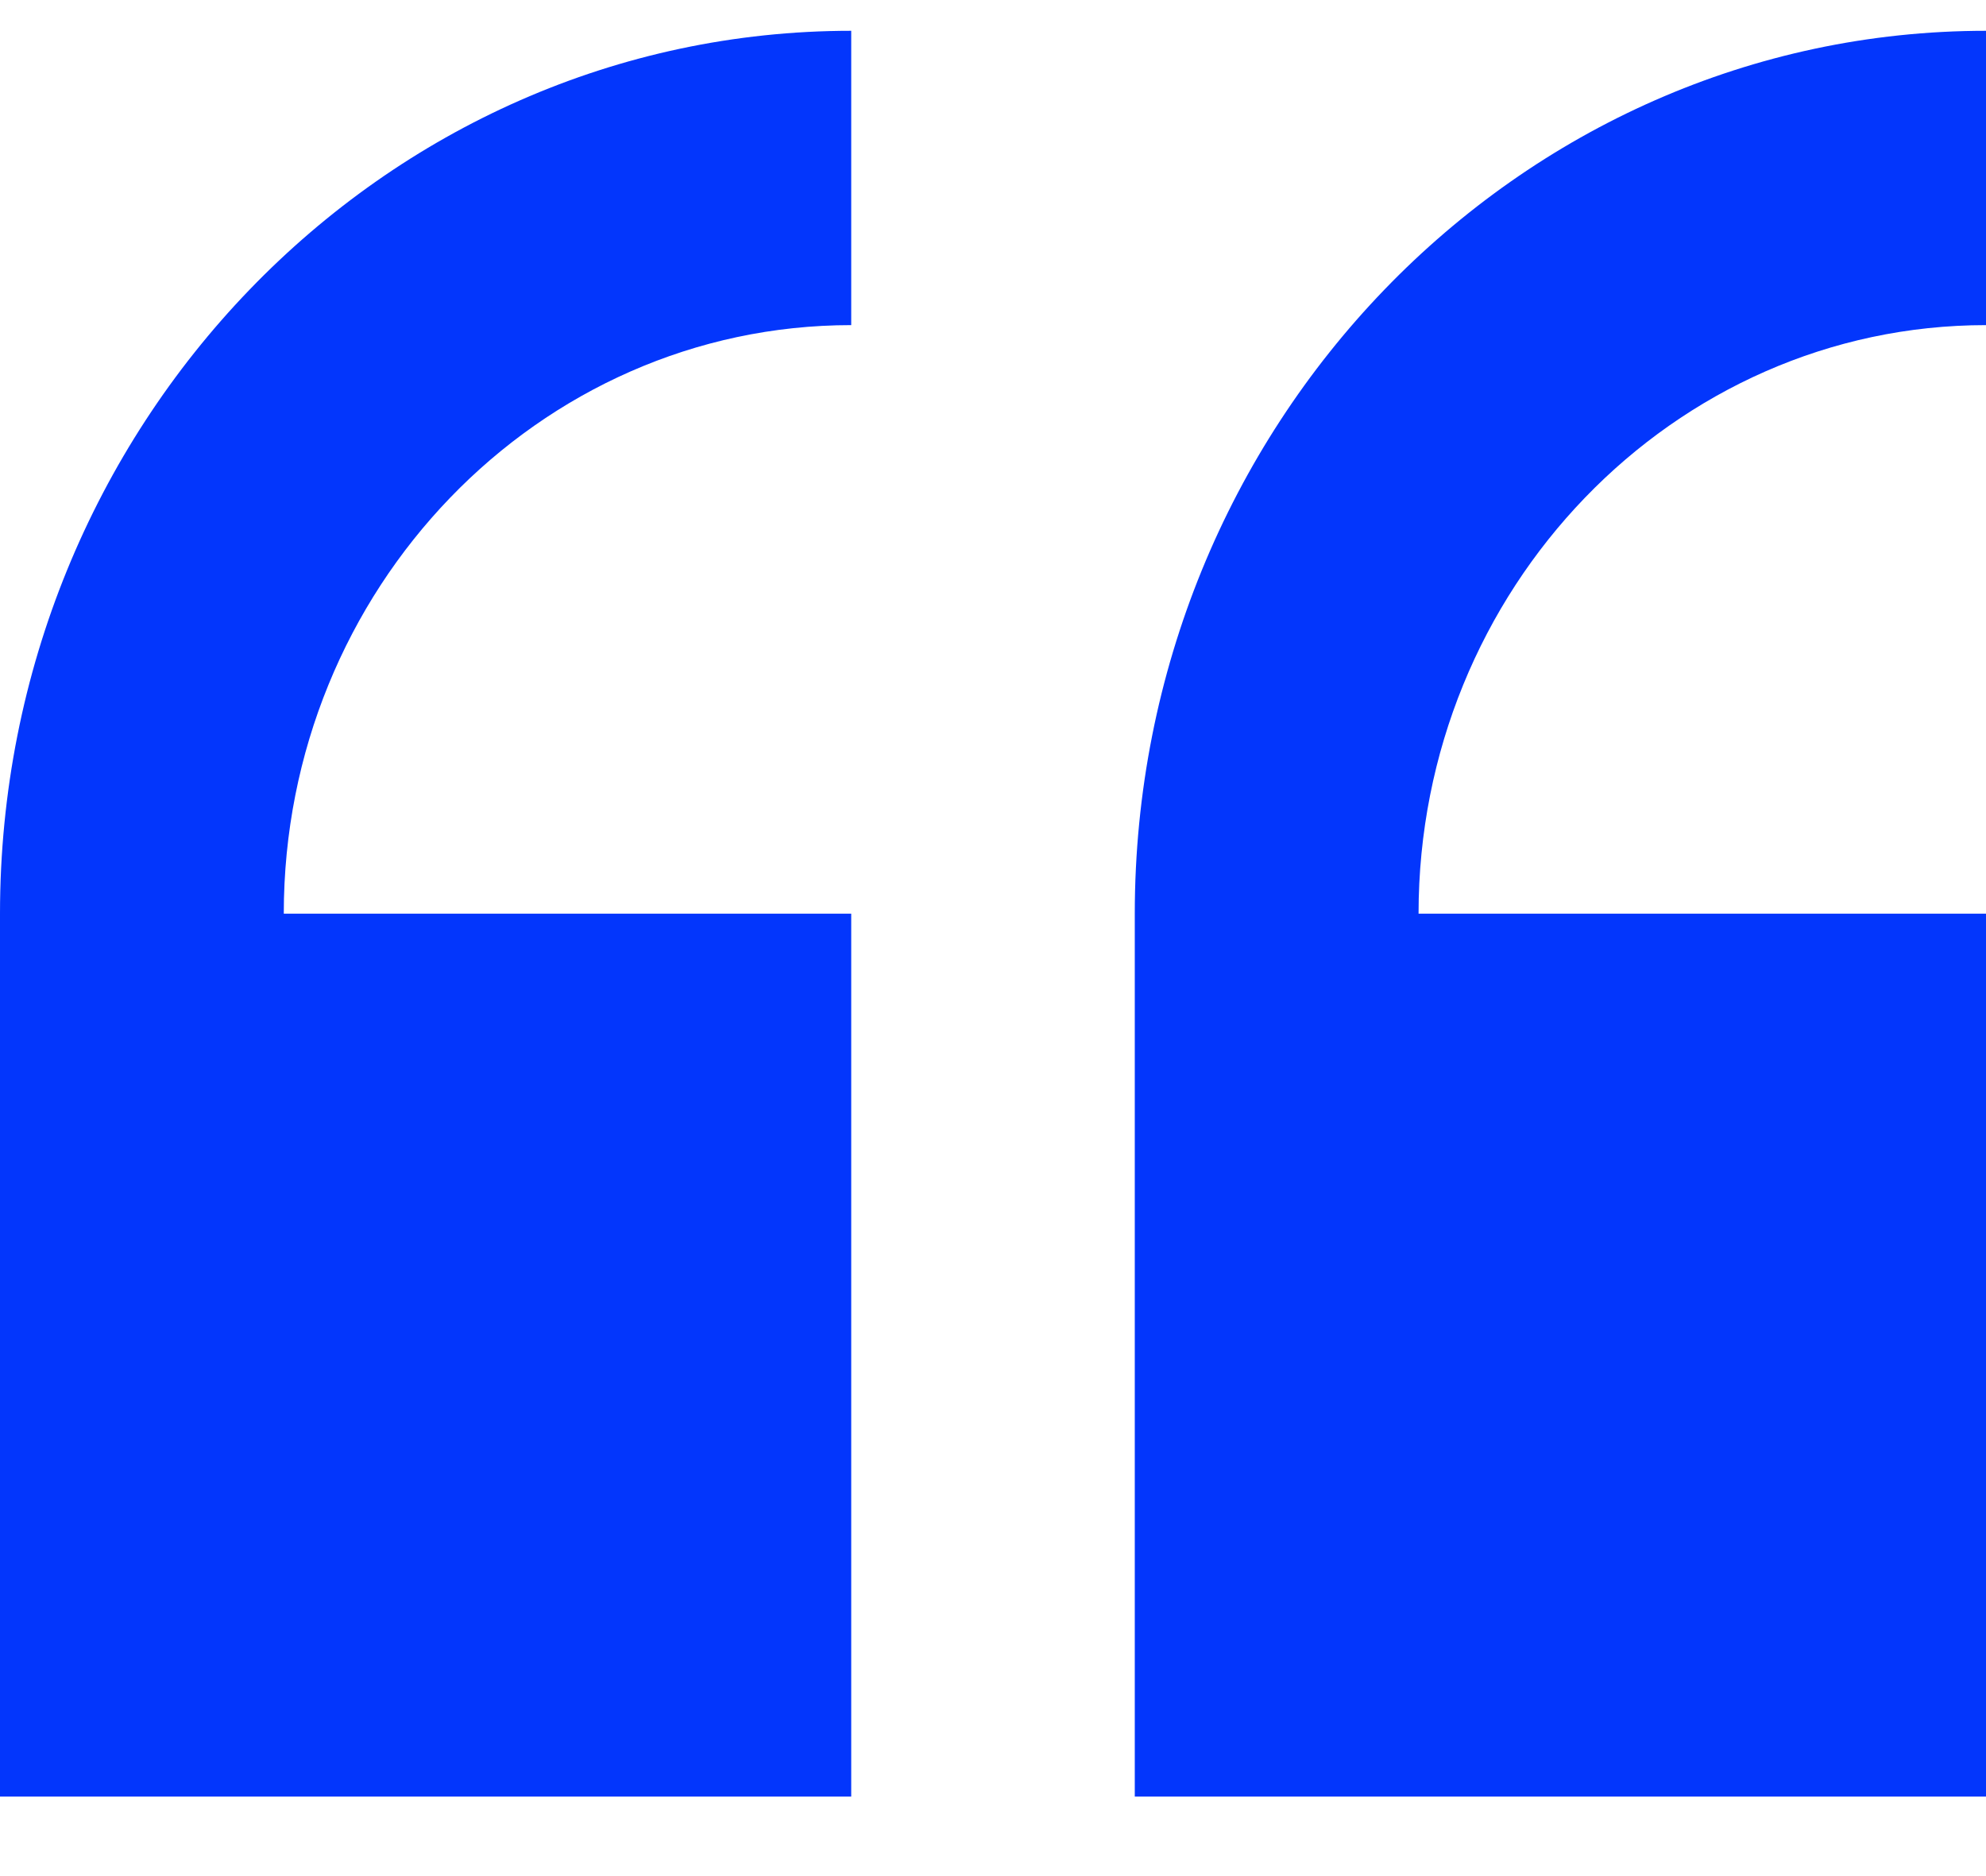
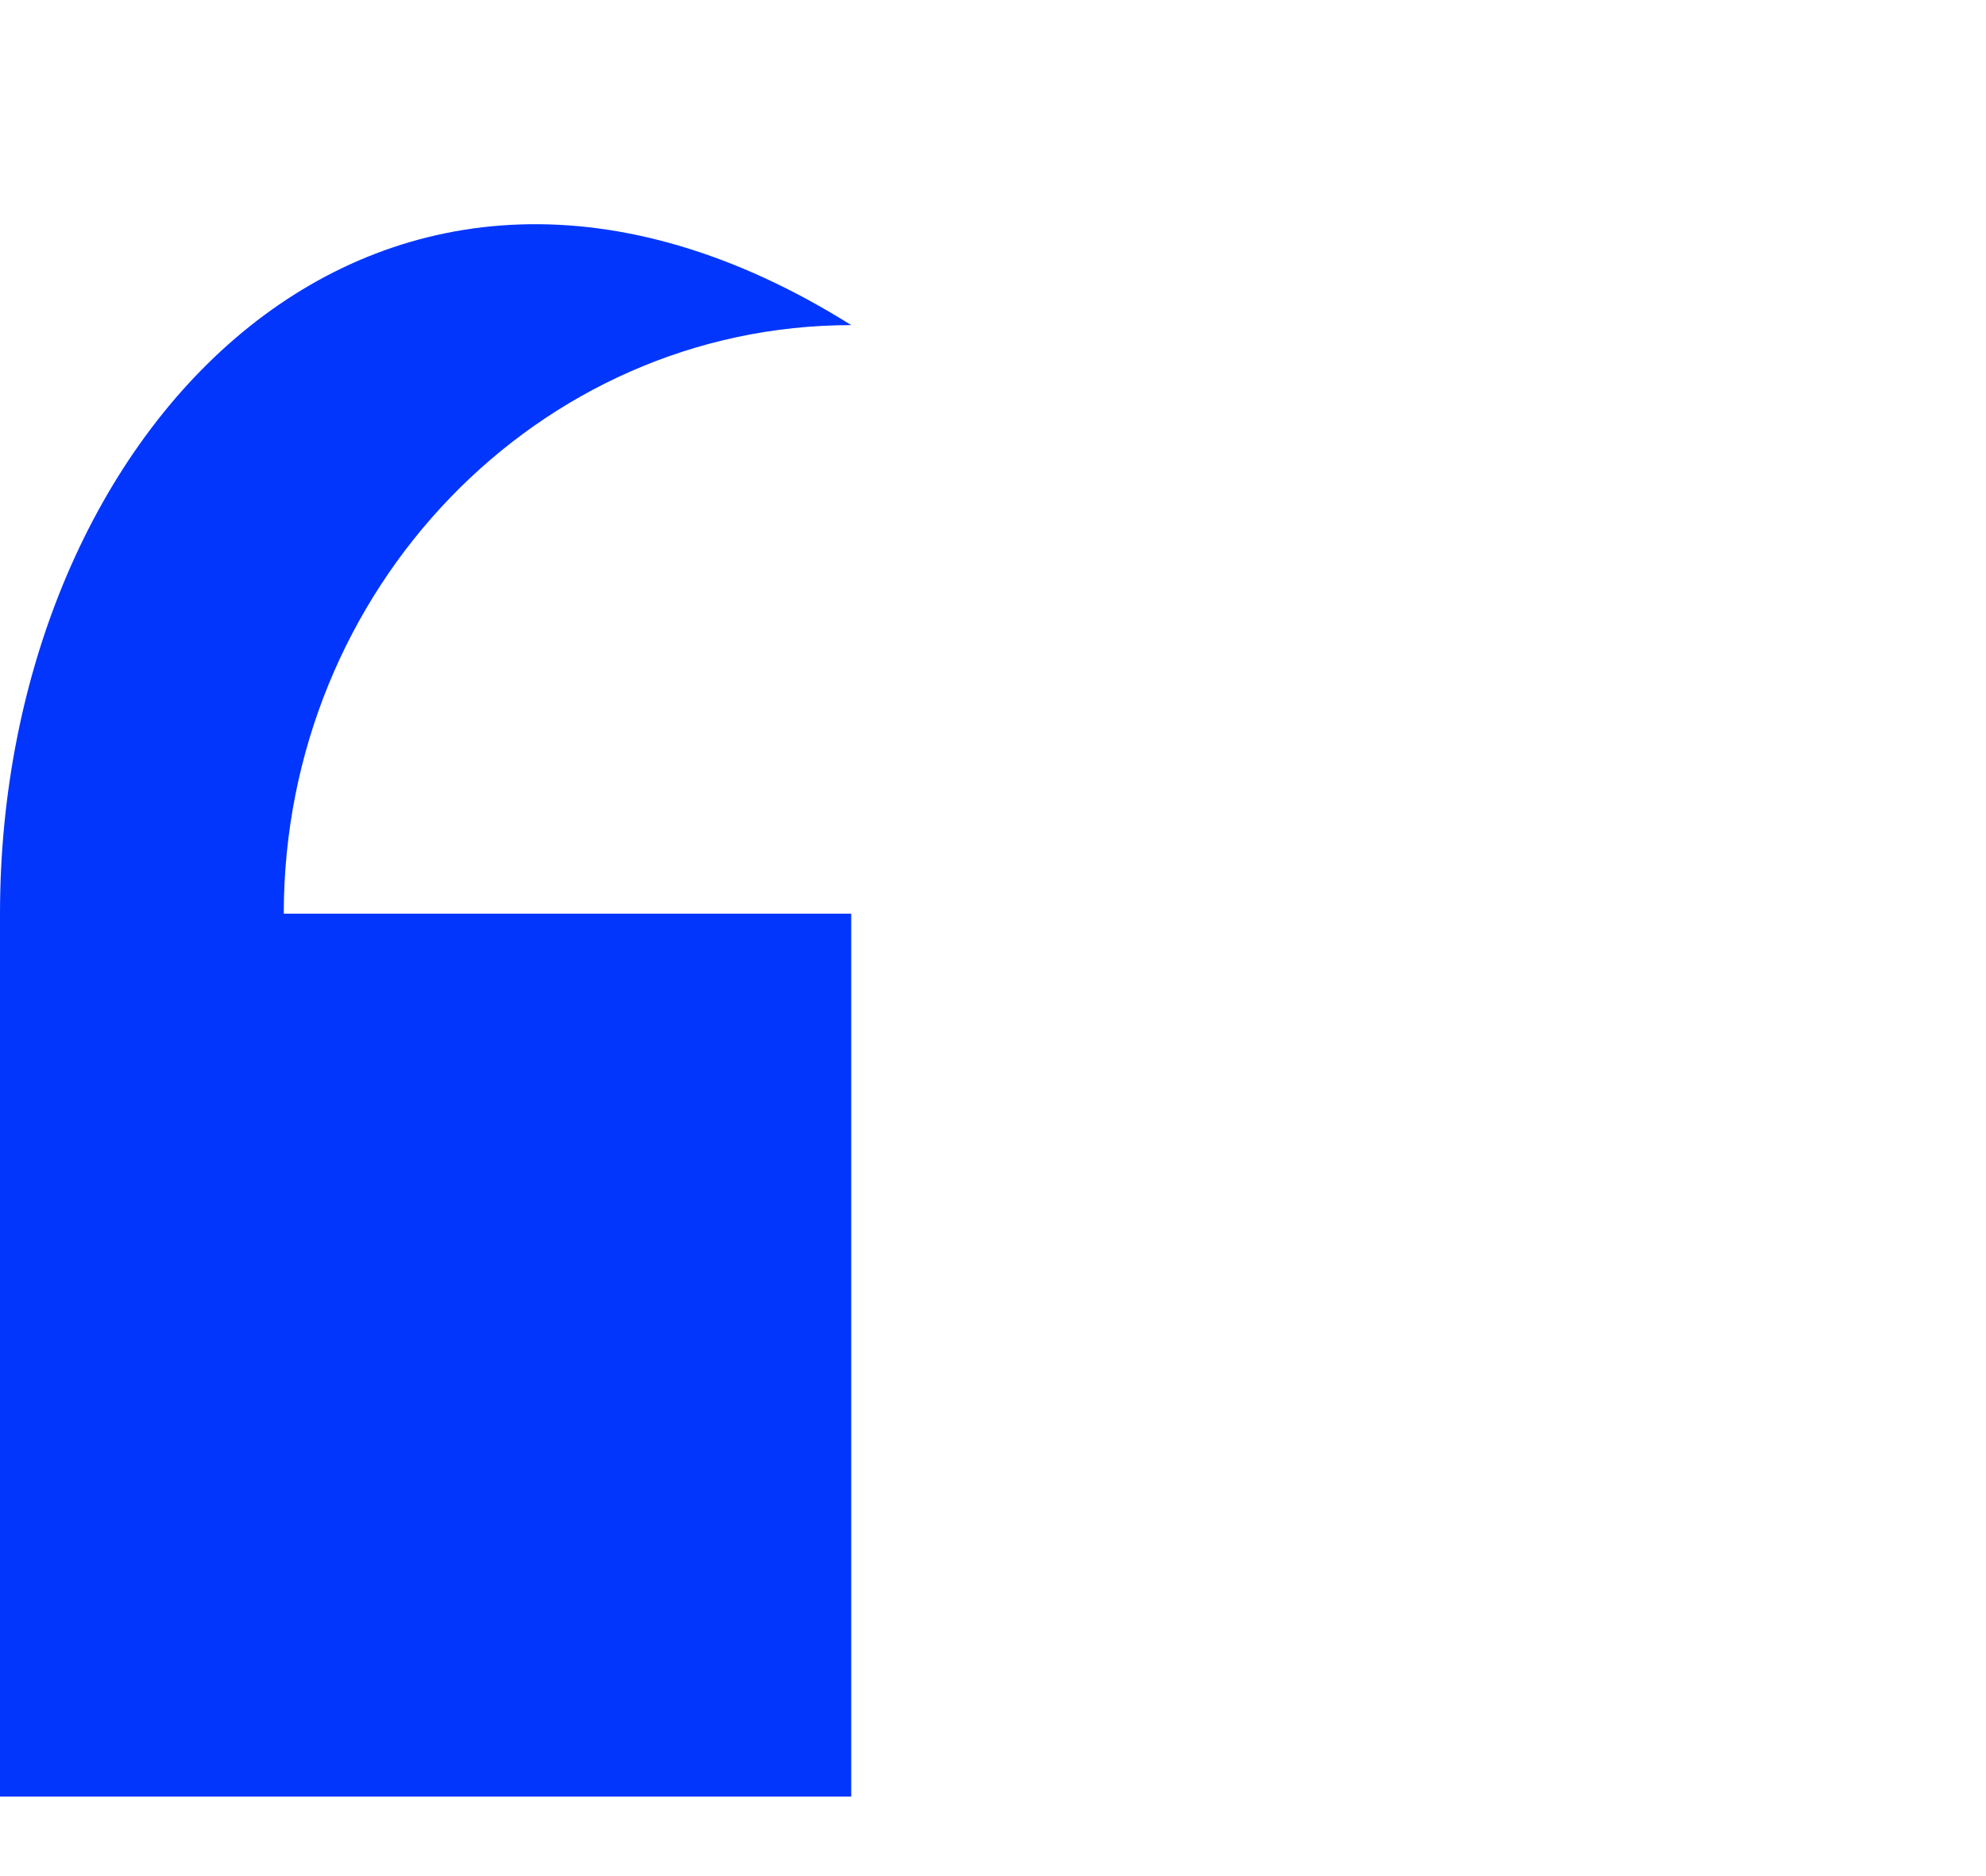
<svg xmlns="http://www.w3.org/2000/svg" width="18" height="17" viewBox="0 0 18 17" fill="none">
-   <path d="M0 8.279V16.279H7.715V8.279H2.572C2.572 5.339 4.879 2.946 7.715 2.946V0.279C3.46 0.279 0 3.868 0 8.279Z" fill="#0336FC" />
-   <path d="M18 2.946V0.279C13.746 0.279 10.285 3.868 10.285 8.279V16.279H18V8.279H12.857C12.857 5.339 15.164 2.946 18 2.946Z" fill="#0336FC" />
+   <path d="M0 8.279V16.279H7.715V8.279H2.572C2.572 5.339 4.879 2.946 7.715 2.946C3.46 0.279 0 3.868 0 8.279Z" fill="#0336FC" />
</svg>